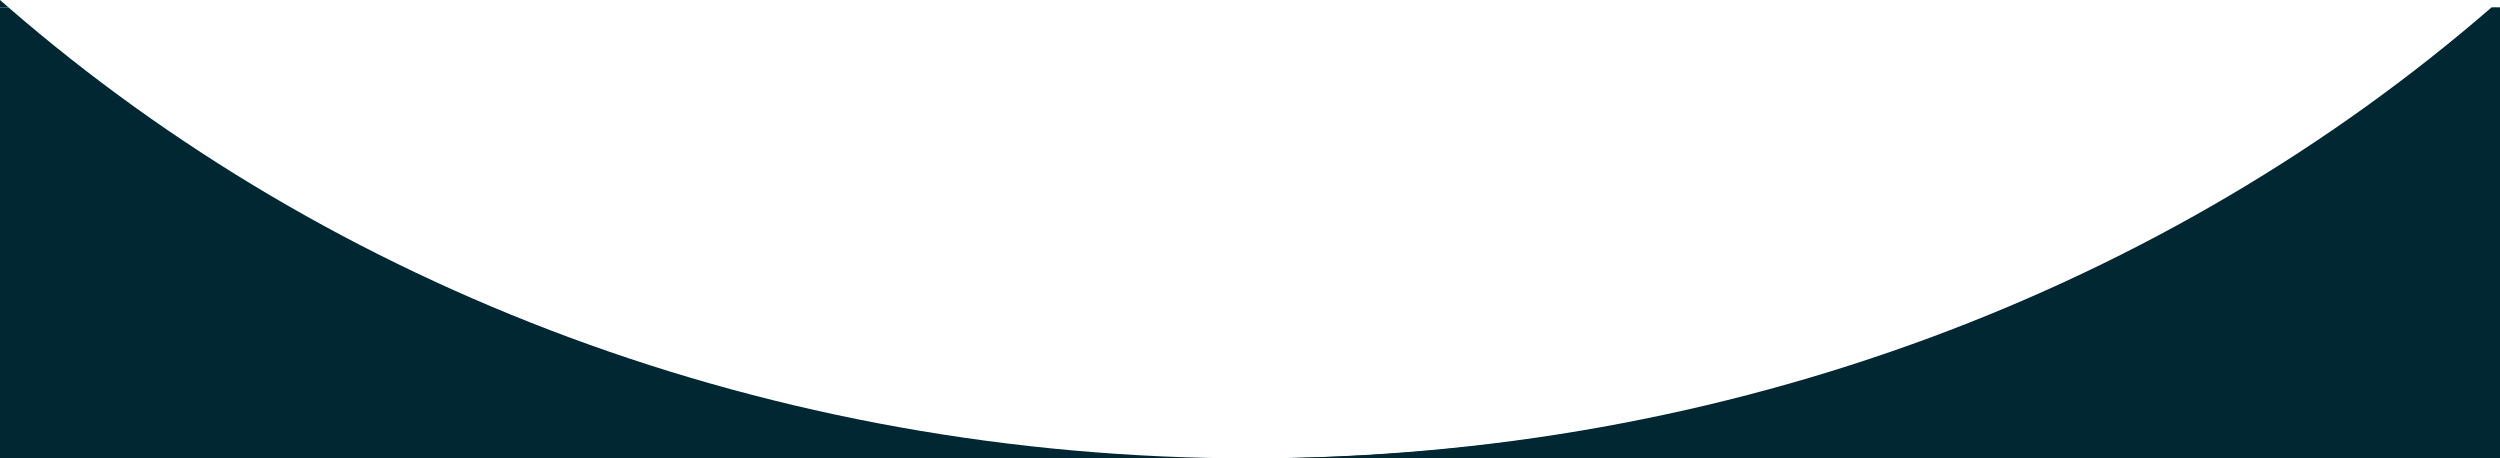
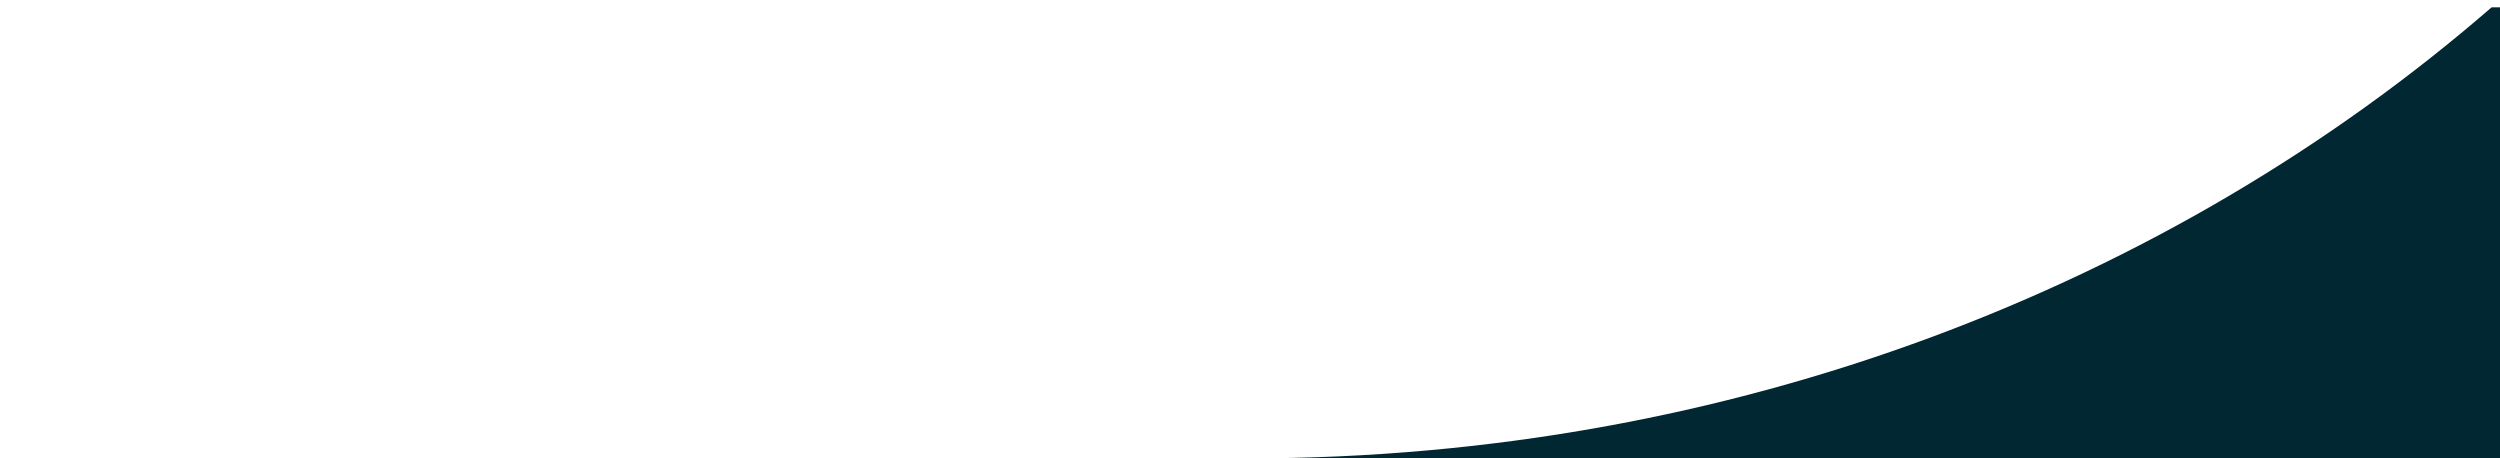
<svg xmlns="http://www.w3.org/2000/svg" version="1.1" viewBox="0 0 3140.257 575.792">
  <defs>
    <style>
      .cls-1 {
        fill: #002732;
      }
    </style>
  </defs>
  <g>
    <g id="Capa_1">
      <g id="Capa_1-2" data-name="Capa_1">
        <g>
-           <path class="cls-1" d="M3134.998,575.792V9.185c-404.394,350.767-955.208,566.608-1562.24,566.608h1562.24Z" />
          <g>
-             <path class="cls-1" d="M0,575.792h1572.758C965.728,575.792,414.918,359.95,10.526,9.185H0v566.608Z" />
-             <path class="cls-1" d="M0,9.185h10.526C7.007,6.133,3.497,3.073,0,0v9.185Z" />
            <path class="cls-1" d="M3140.257,575.792h-1572.758c607.03,0,1157.839-215.842,1562.232-566.608h10.525v566.608Z" />
          </g>
        </g>
      </g>
    </g>
  </g>
</svg>